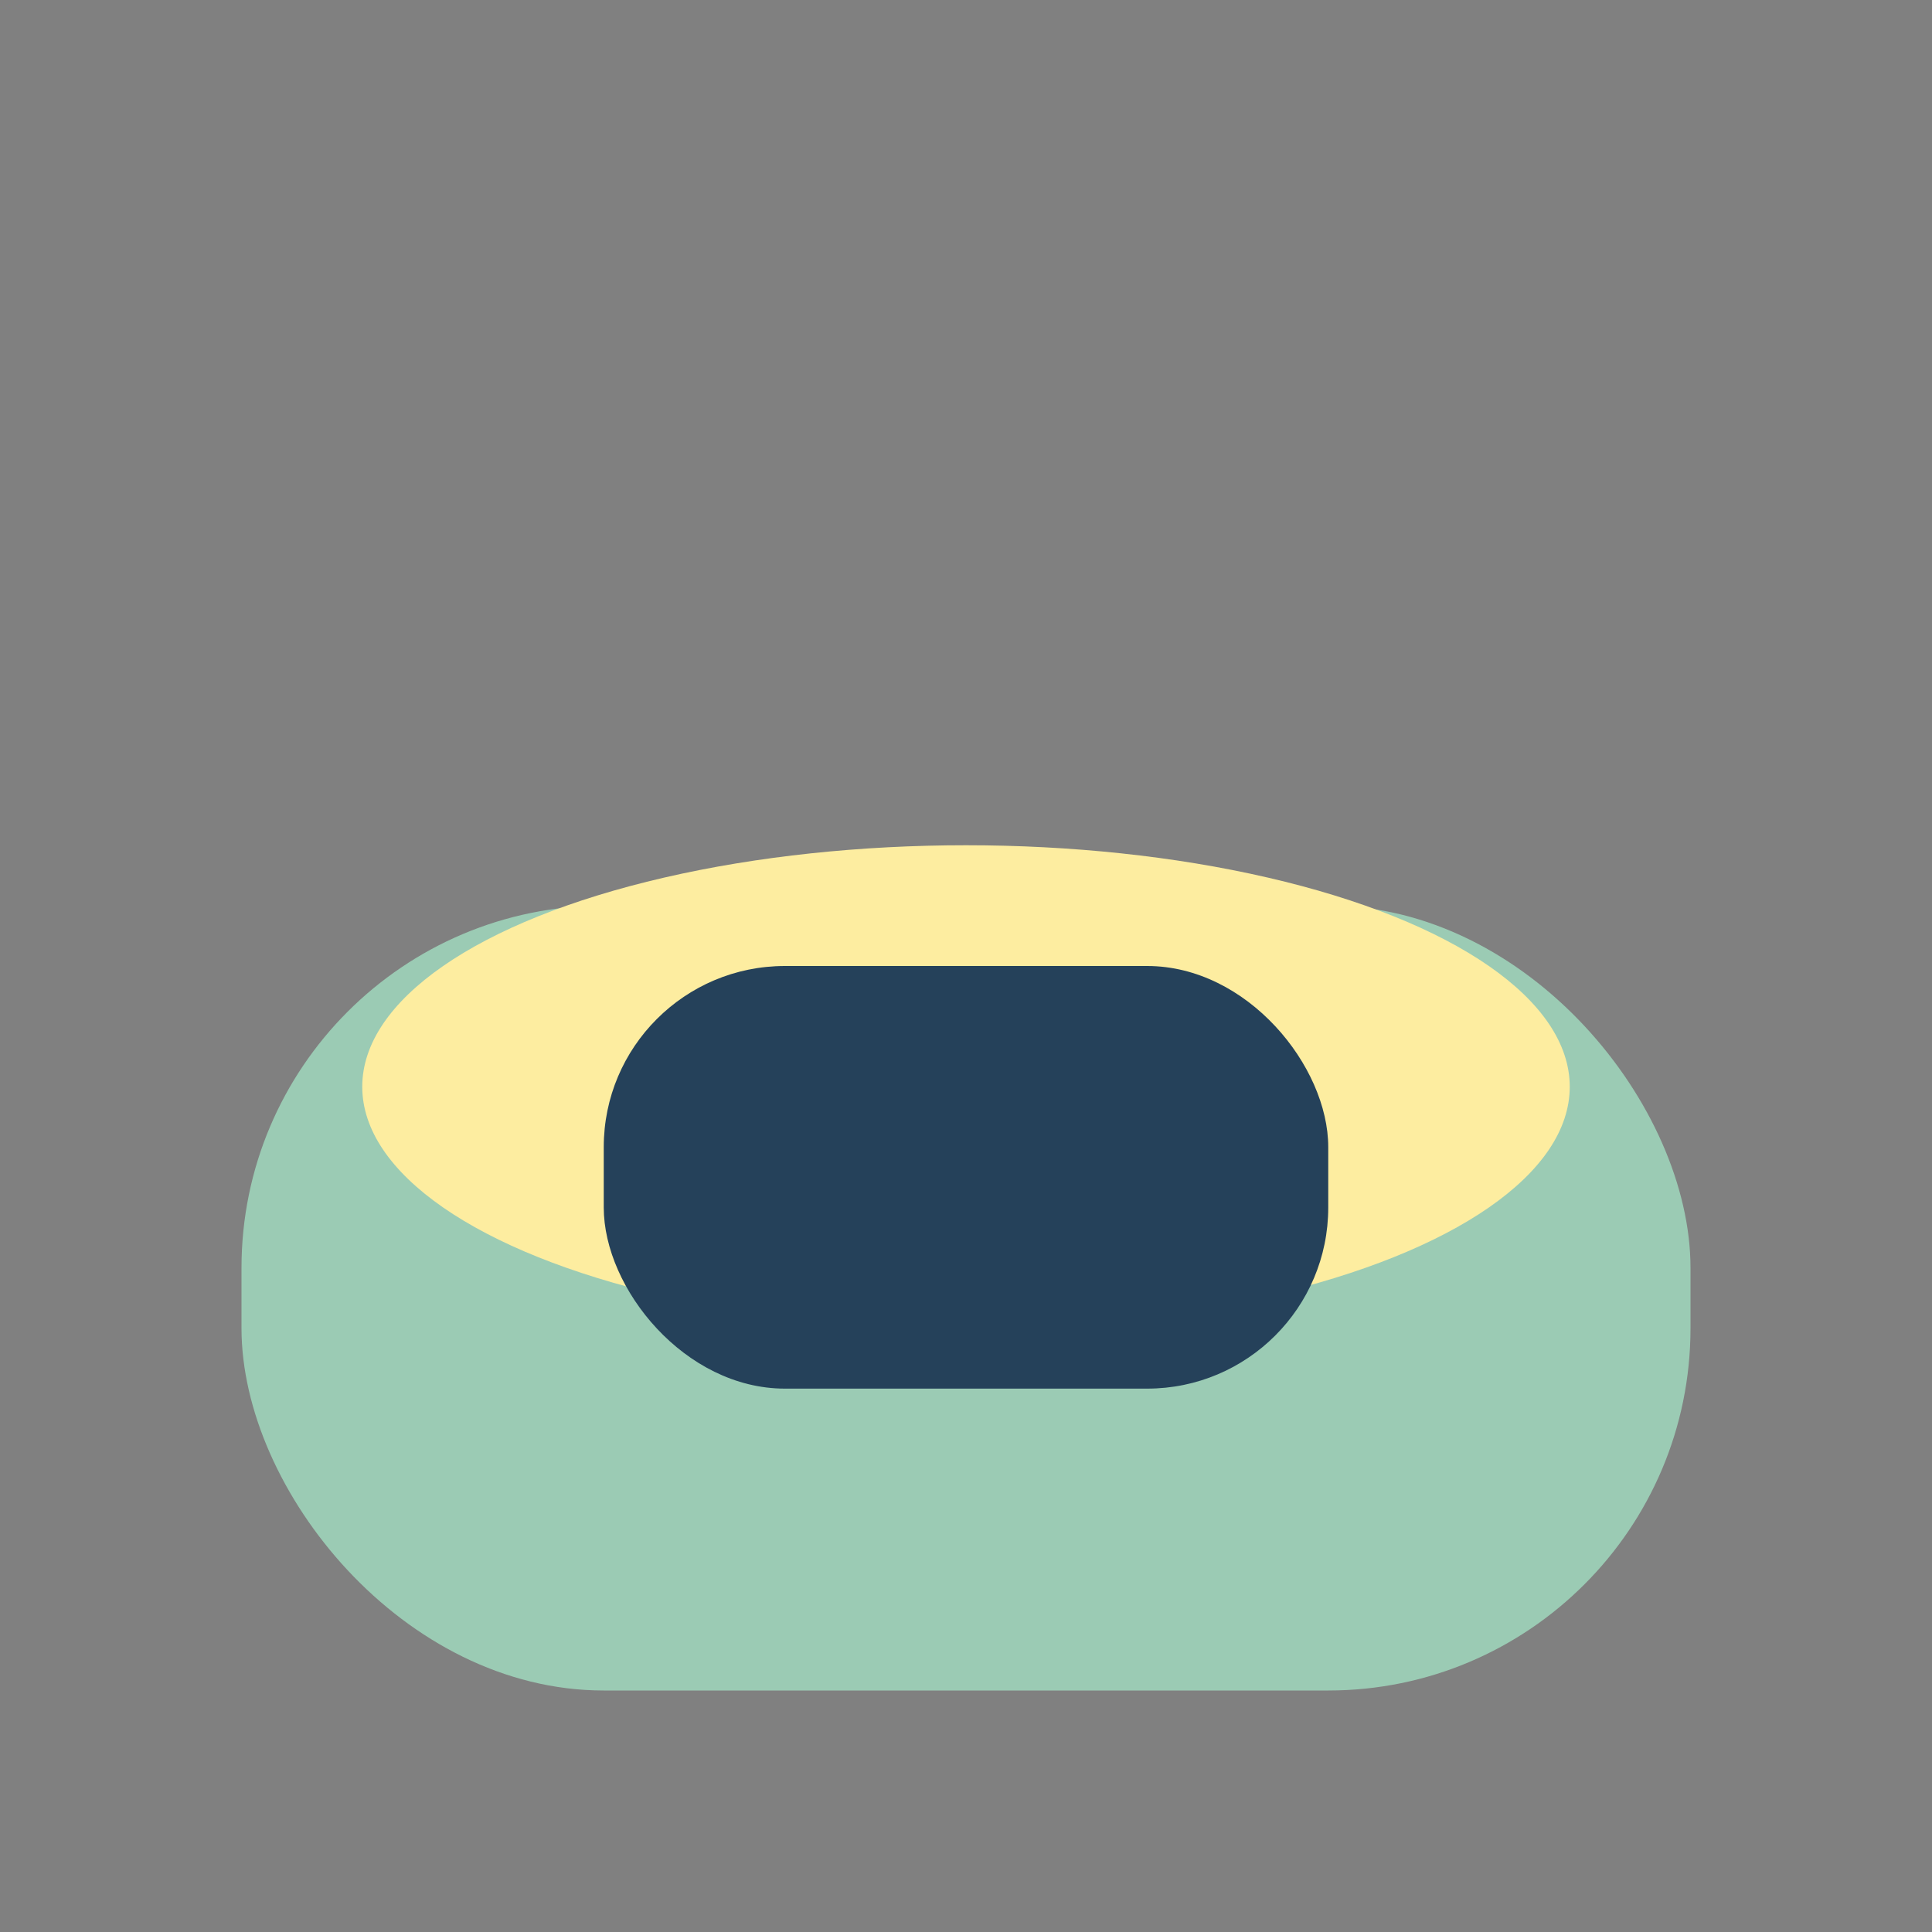
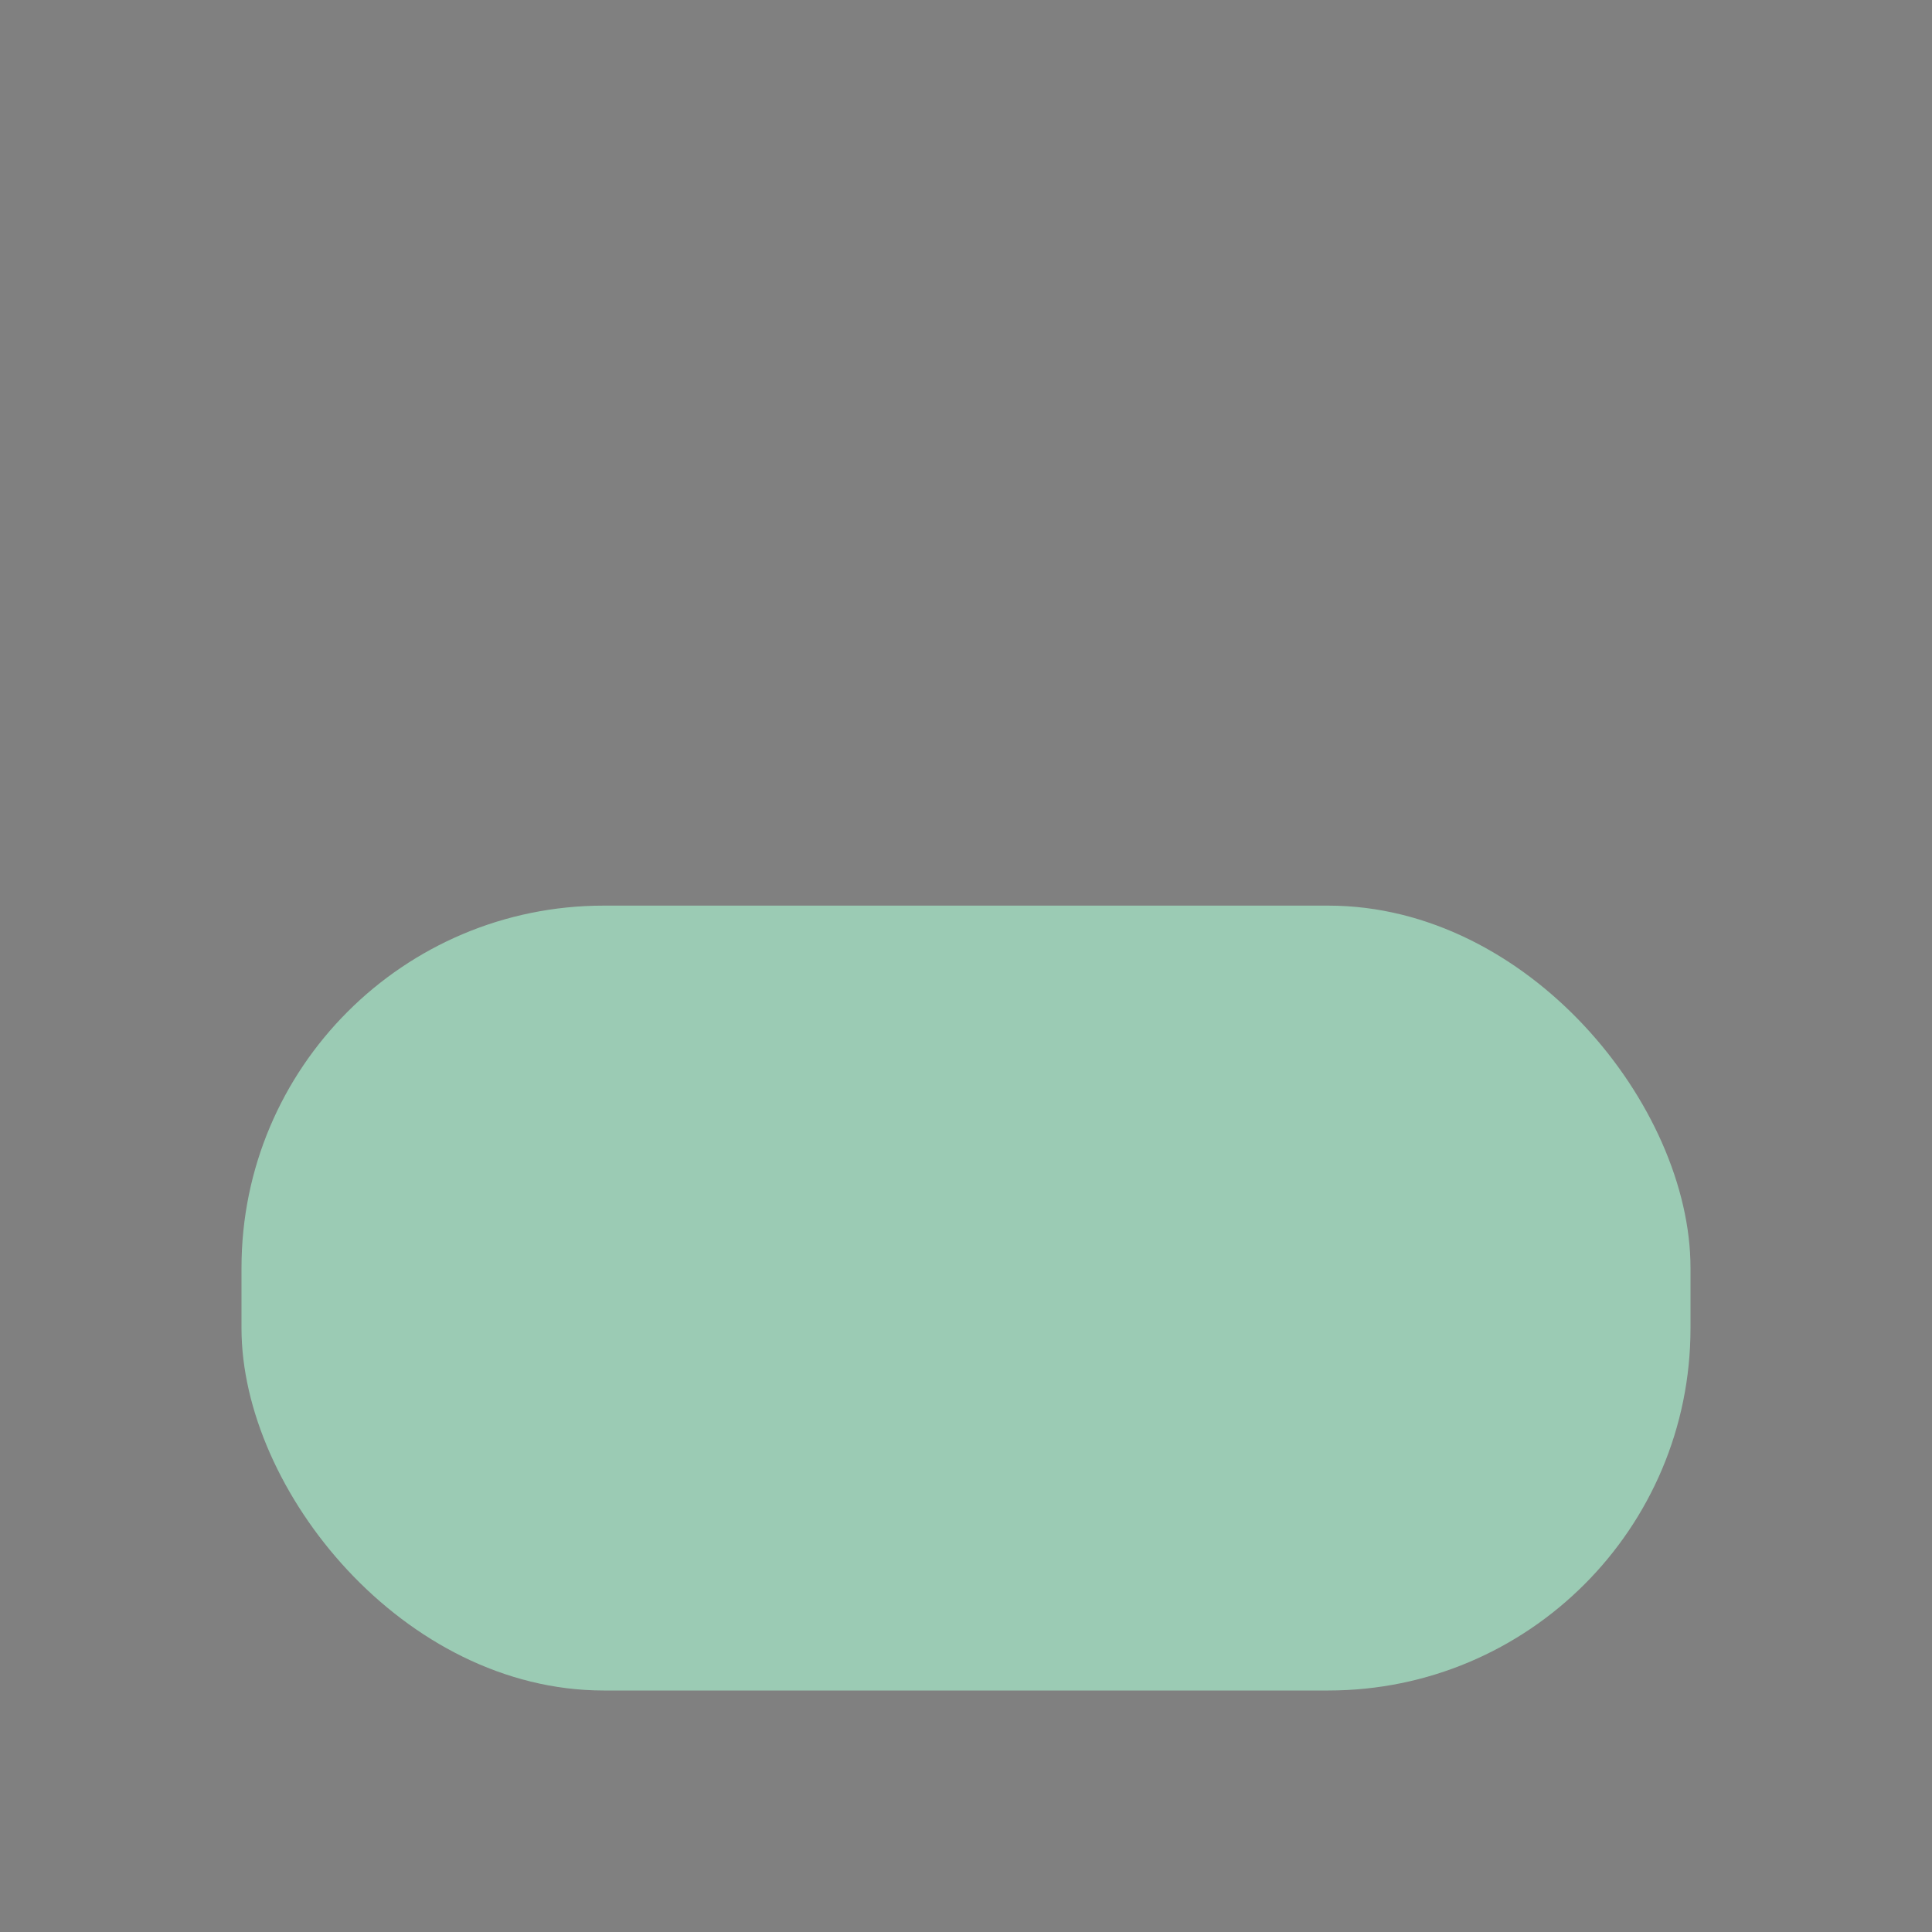
<svg xmlns="http://www.w3.org/2000/svg" width="32" height="32" viewBox="0 0 32 32">
  <rect x="0" y="0" width="32" height="32" fill="#808080" stroke="none" />
  <rect x="4" y="15" width="24" height="13" rx="6" fill="#9BCBB4" />
-   <ellipse cx="16" cy="18" rx="10" ry="4" fill="#FDEDA0" />
-   <rect x="10" y="16" width="12" height="7" rx="3" fill="#25415A" />
</svg>